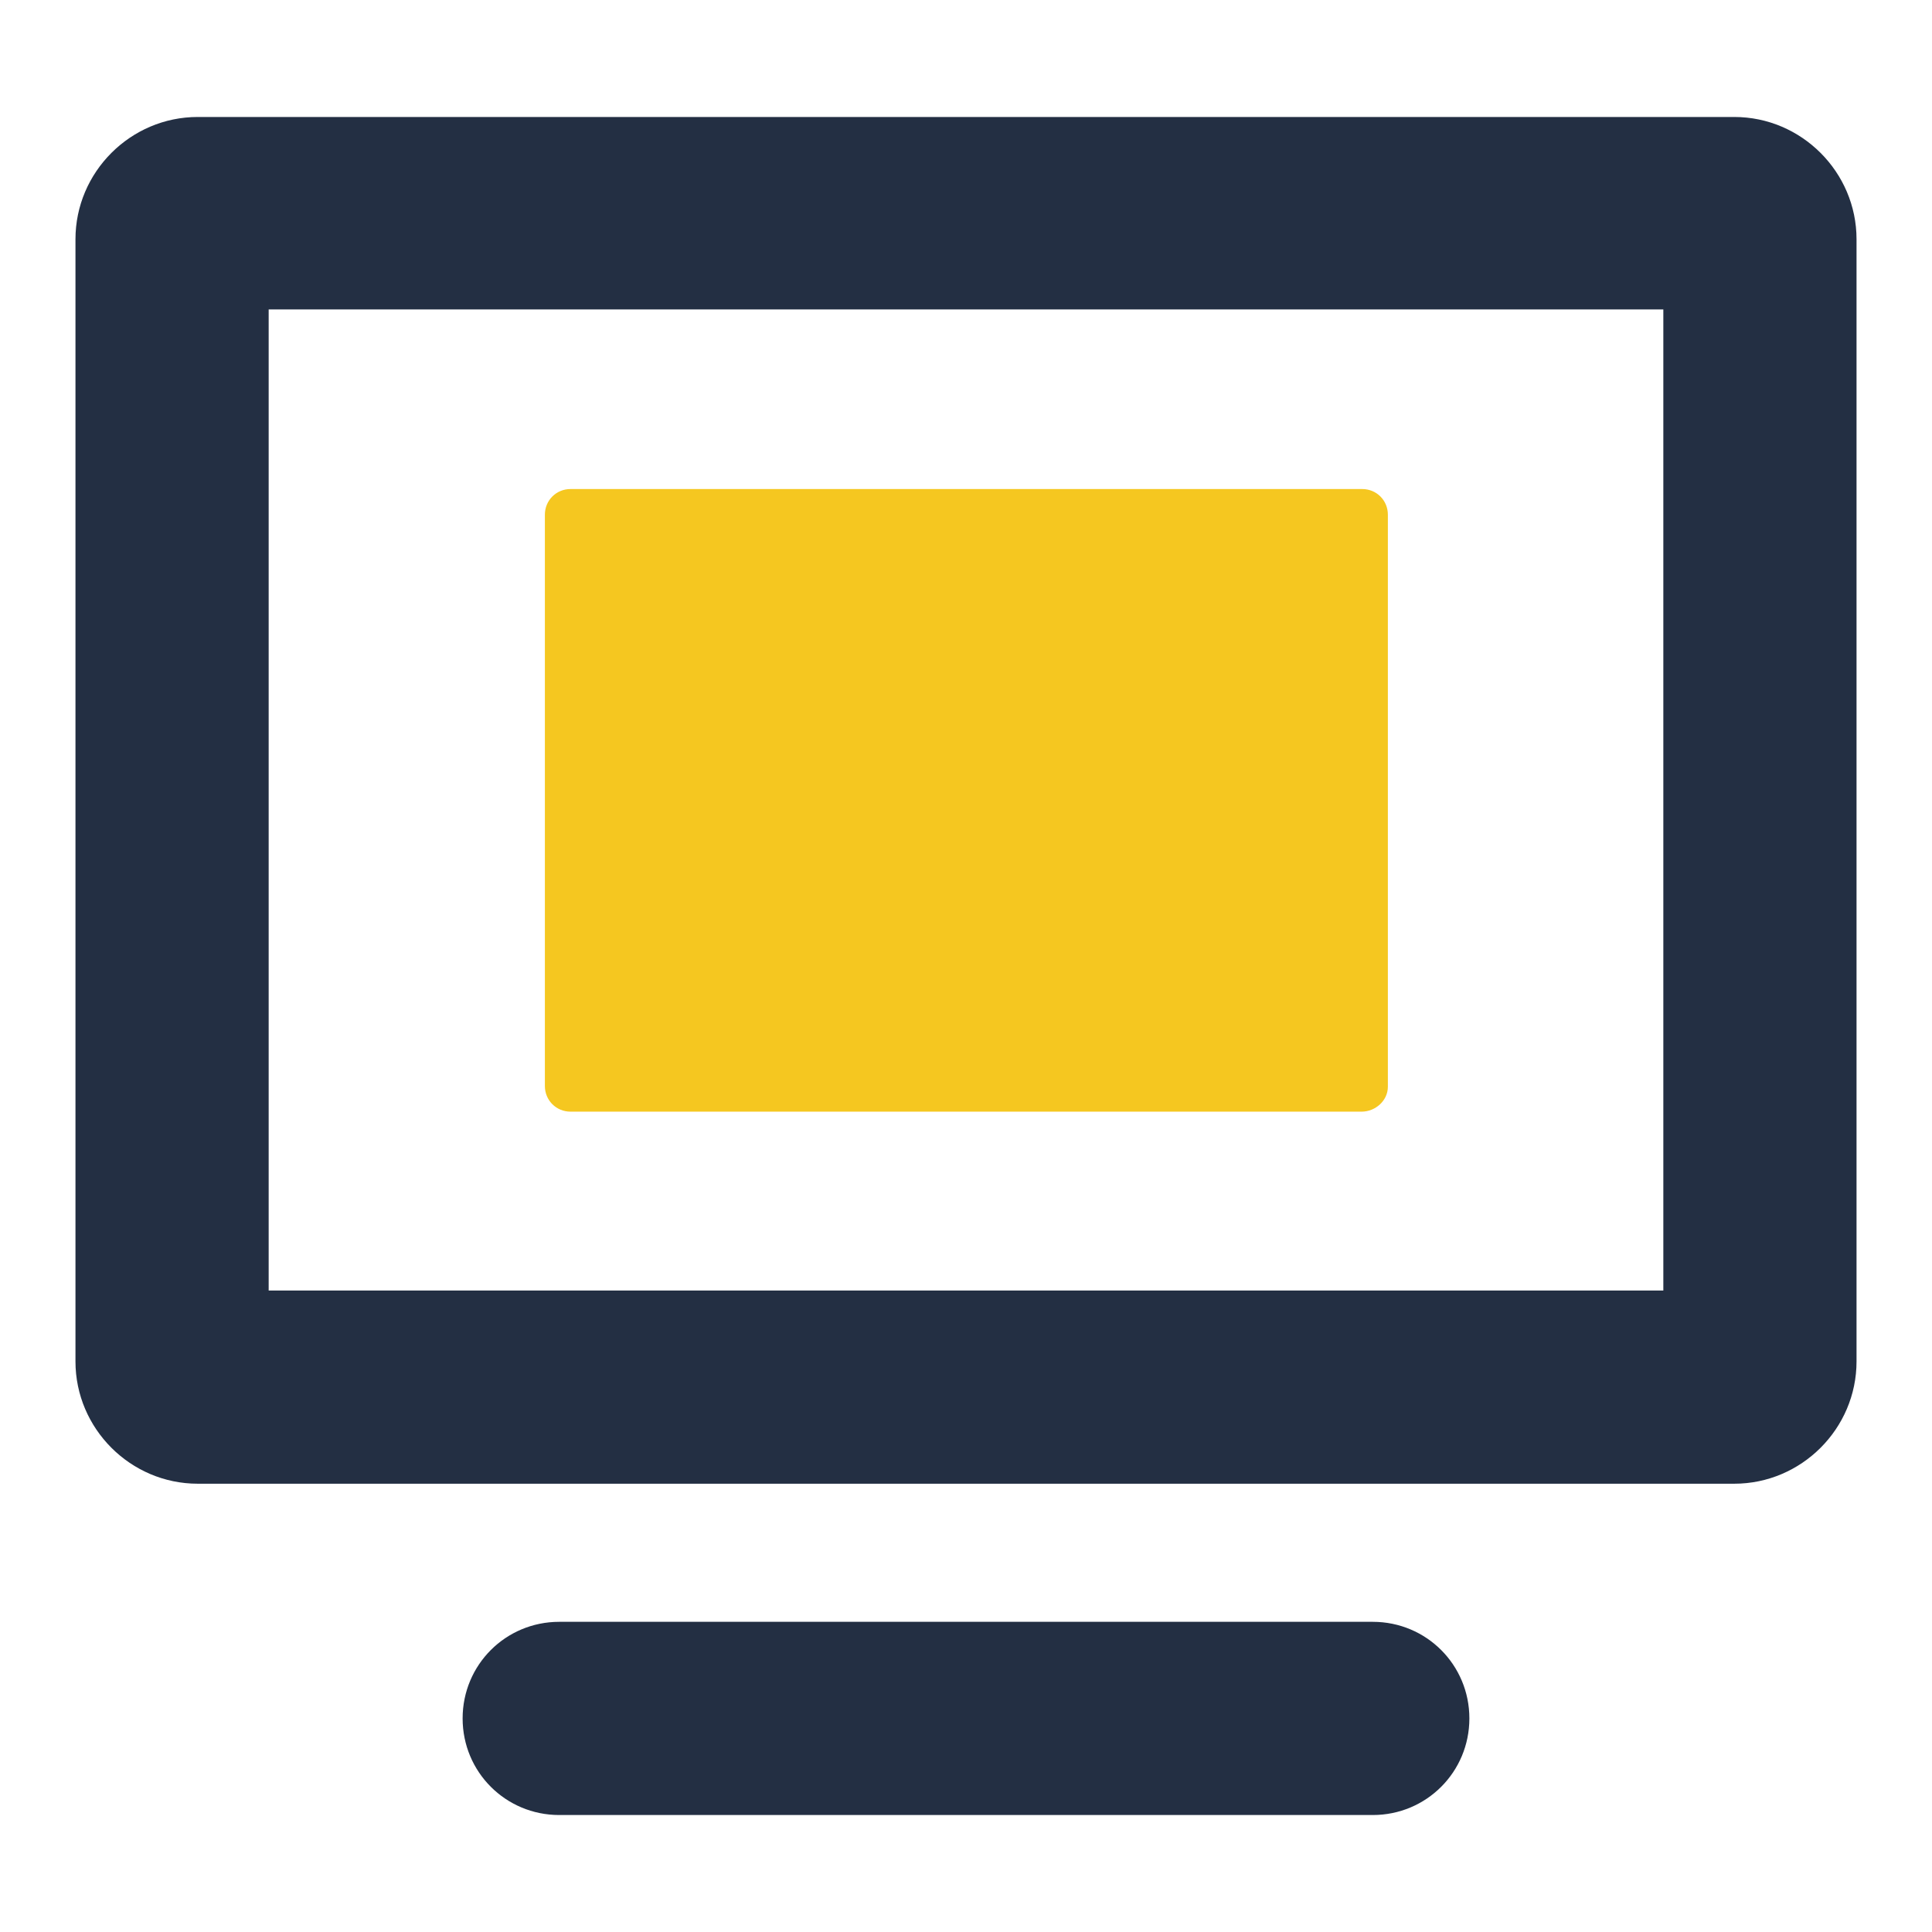
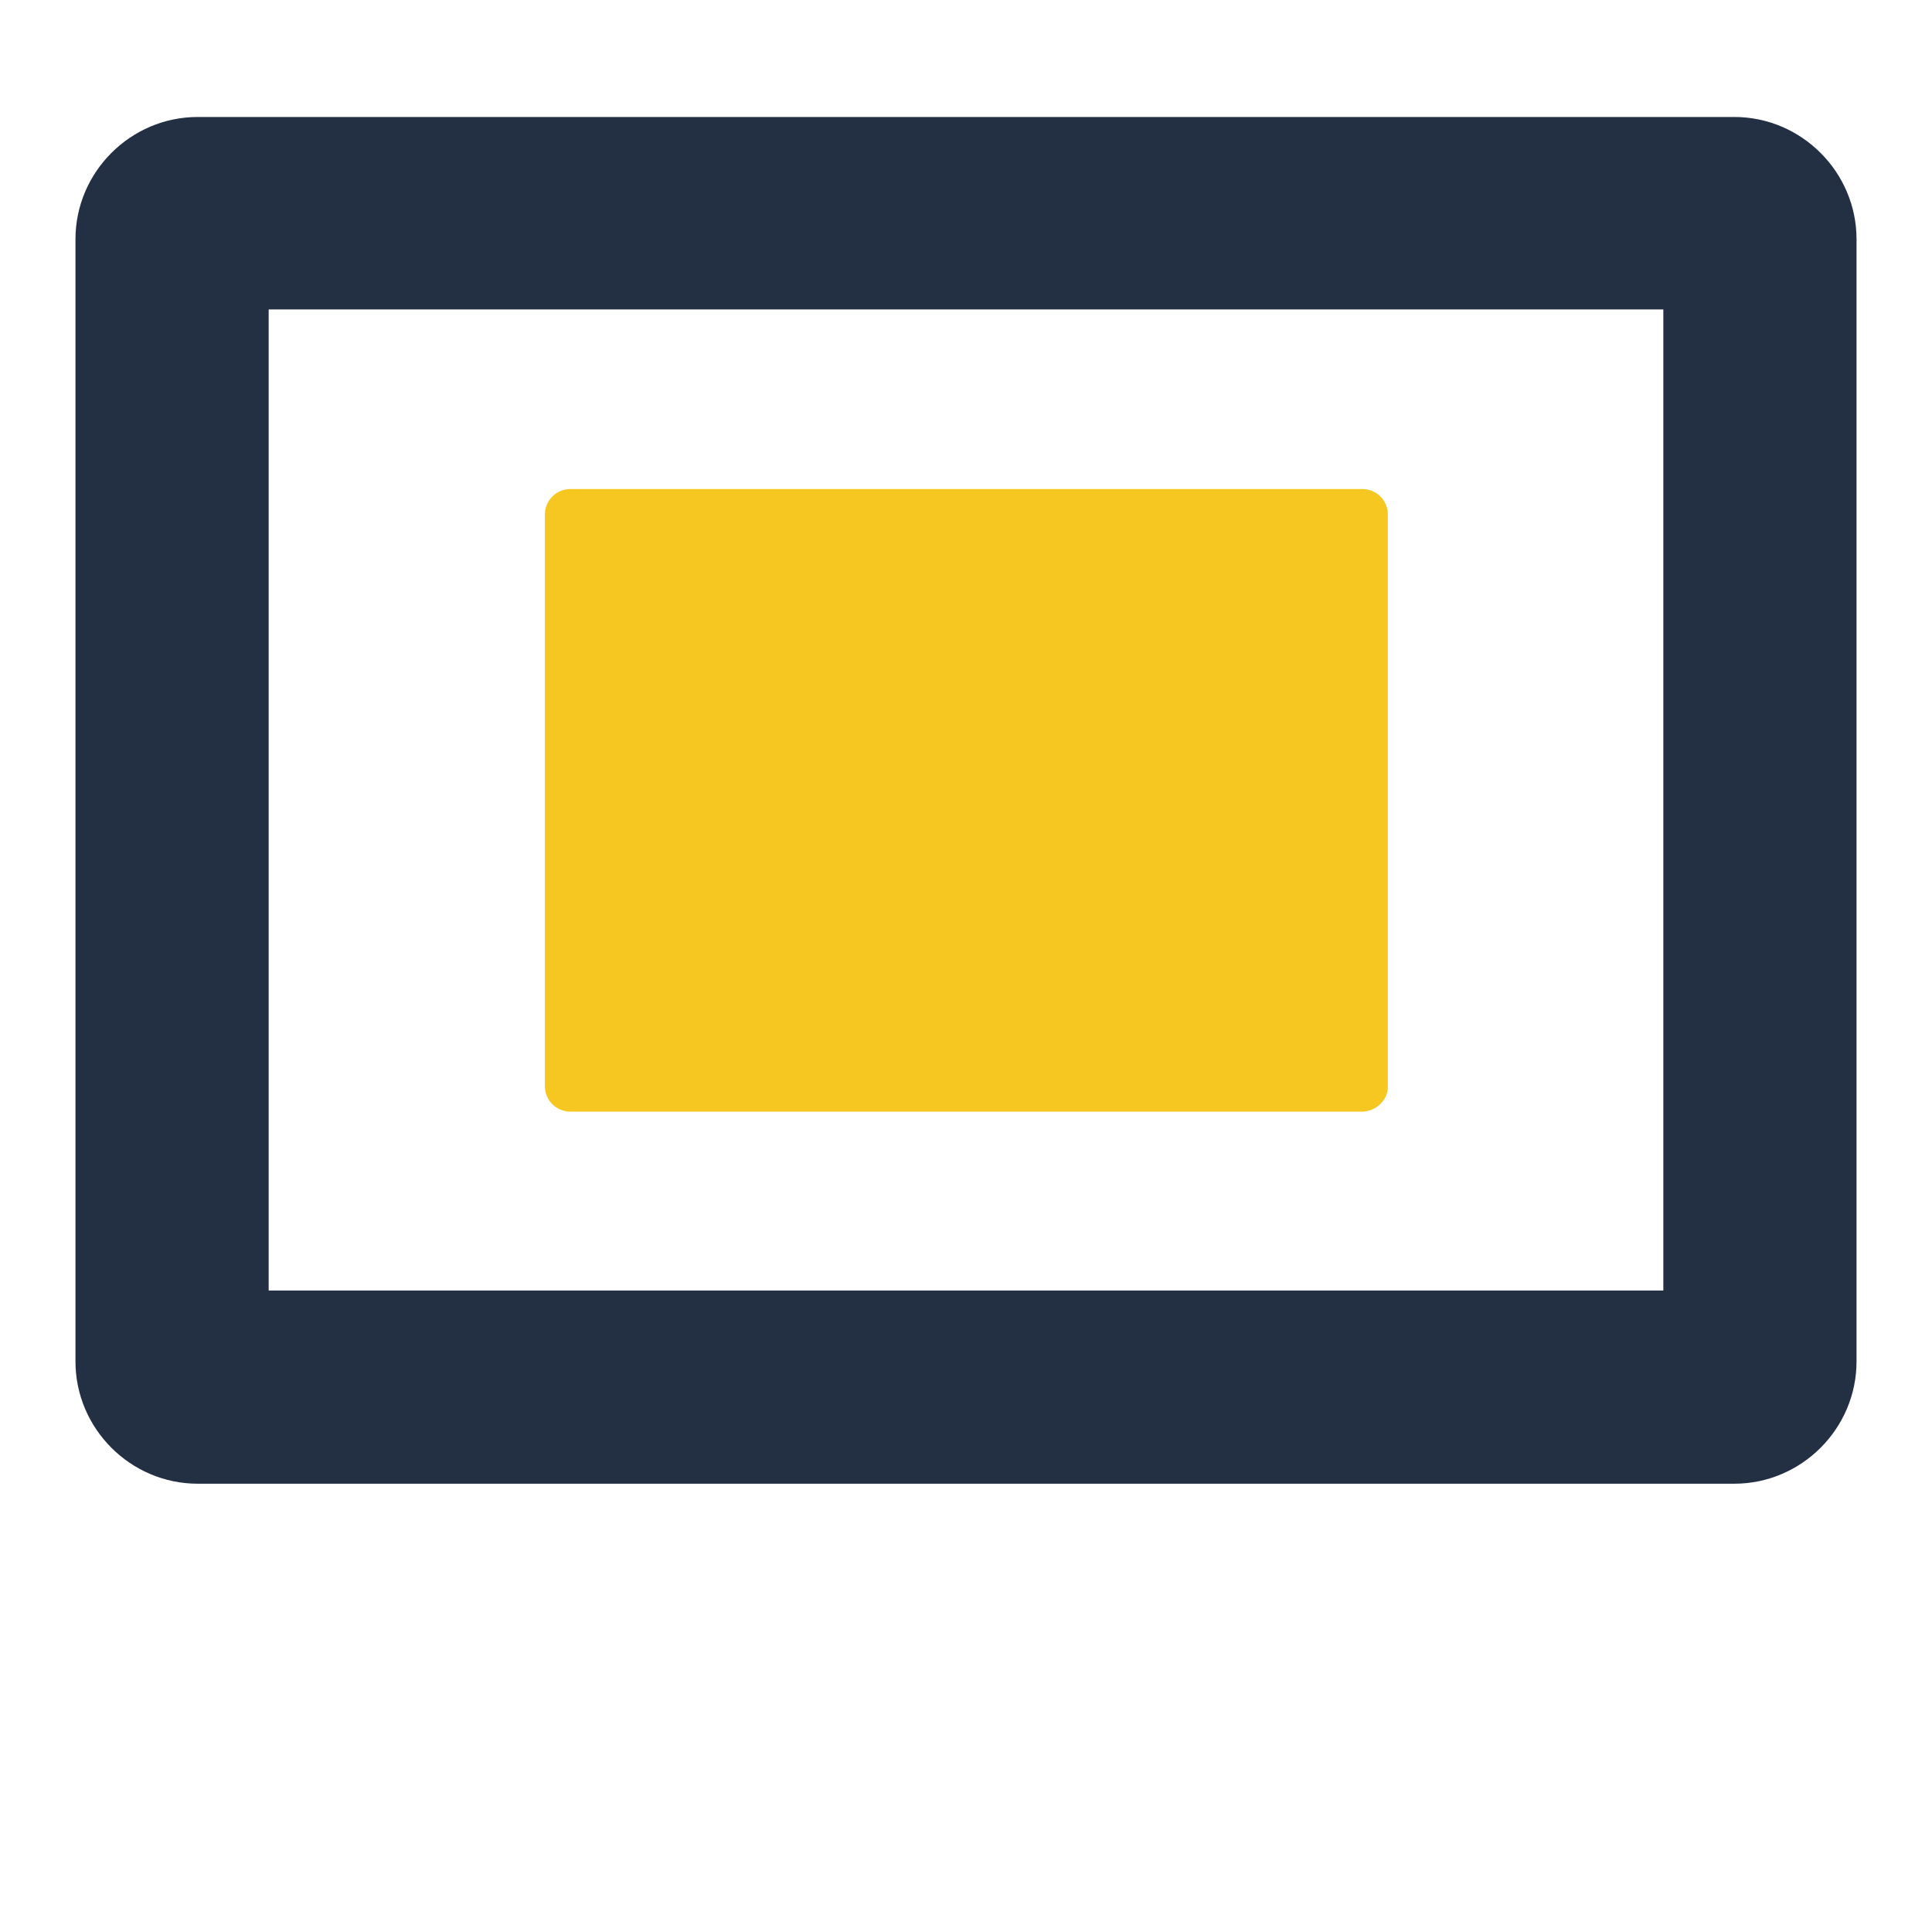
<svg xmlns="http://www.w3.org/2000/svg" version="1.1" x="0px" y="0px" viewBox="0 0 256 256" enable-background="new 0 0 256 256" xml:space="preserve">
  <g>
    <path fill="#232f43" d="M229.8,196.6H26.2c-8.9,0-16.2-7.3-16.2-16.2V31.7c0-8.9,7.3-16.2,16.2-16.2h203.6 c8.9,0,16.2,7.3,16.2,16.2v148.7C246,189.3,238.7,196.6,229.8,196.6z M35.6,171h184.8v-130H35.6V171z" />
    <path fill="#f5c720" d="M180.4,147.3H75.6c-1.9,0-3.4-1.5-3.4-3.4V68.2c0-1.9,1.5-3.4,3.4-3.4h104.9c1.9,0,3.4,1.5,3.4,3.4v75.8 C183.9,145.8,182.3,147.3,180.4,147.3L180.4,147.3z" />
-     <path fill="#232f43" d="M181.9,240.5H74.1c-7.1,0-12.8-5.7-12.8-12.8s5.7-12.8,12.8-12.8h107.8c7.1,0,12.8,5.7,12.8,12.8 S189,240.5,181.9,240.5z" />
  </g>
</svg>